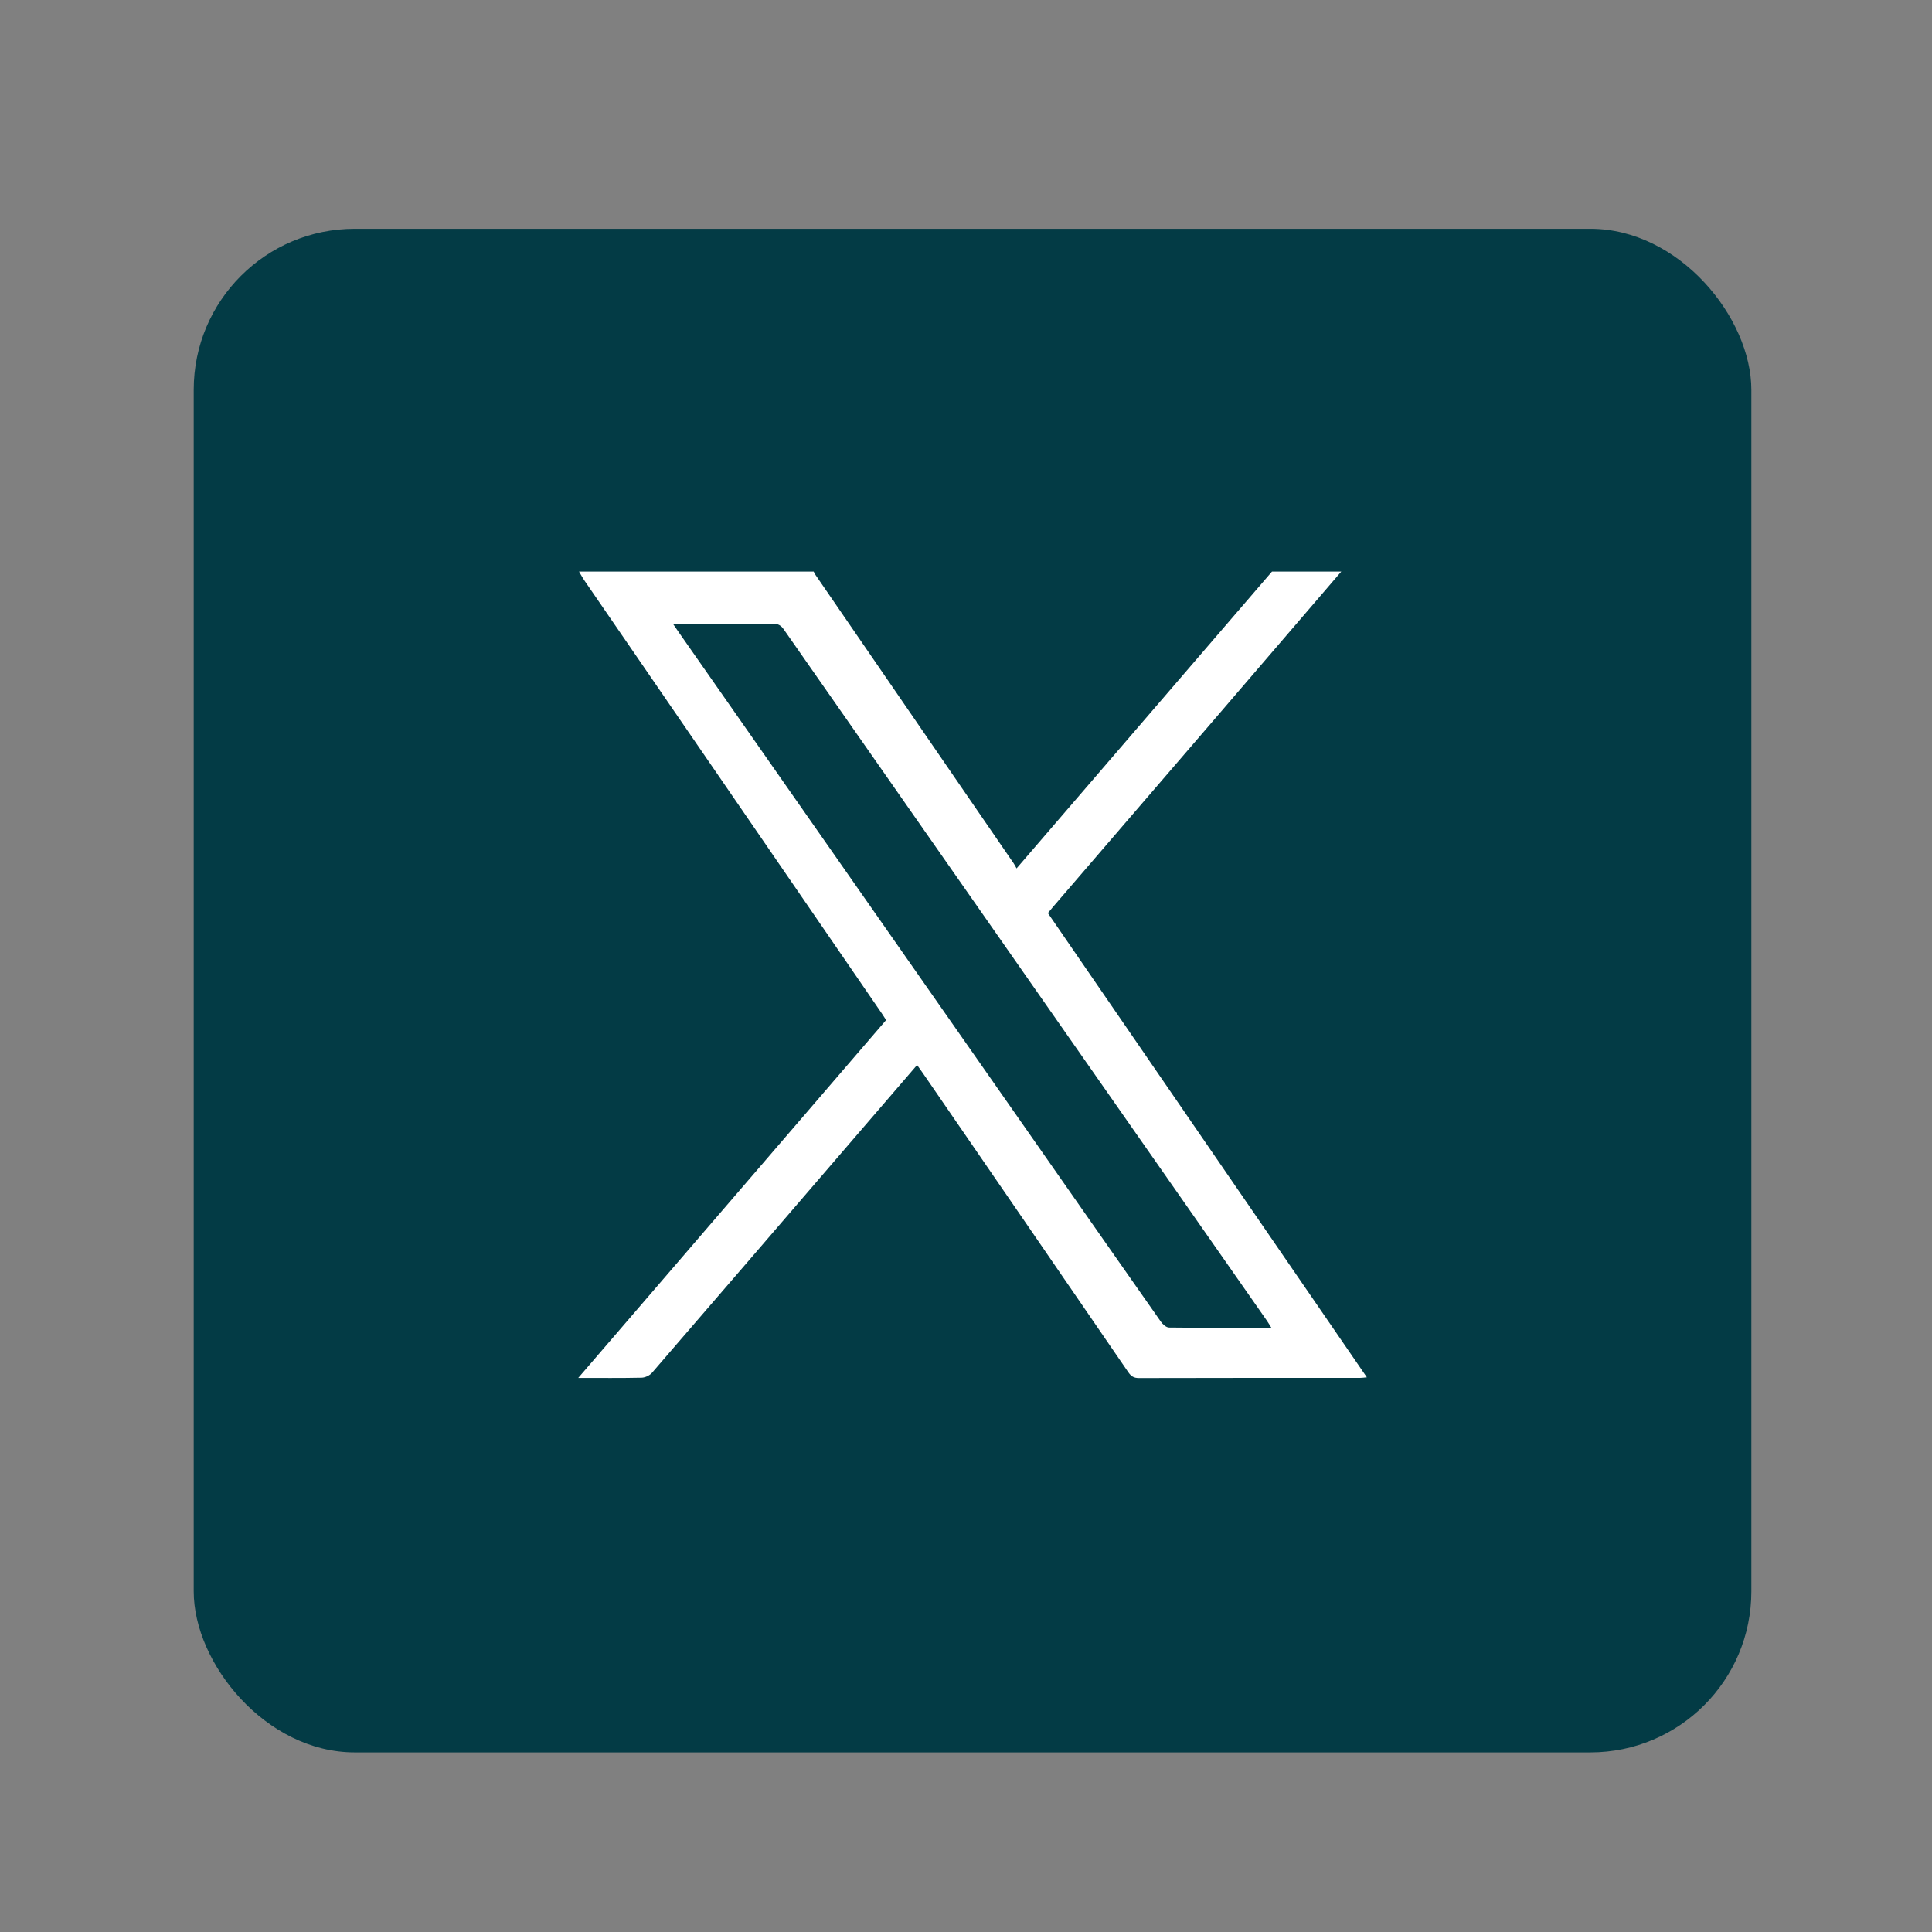
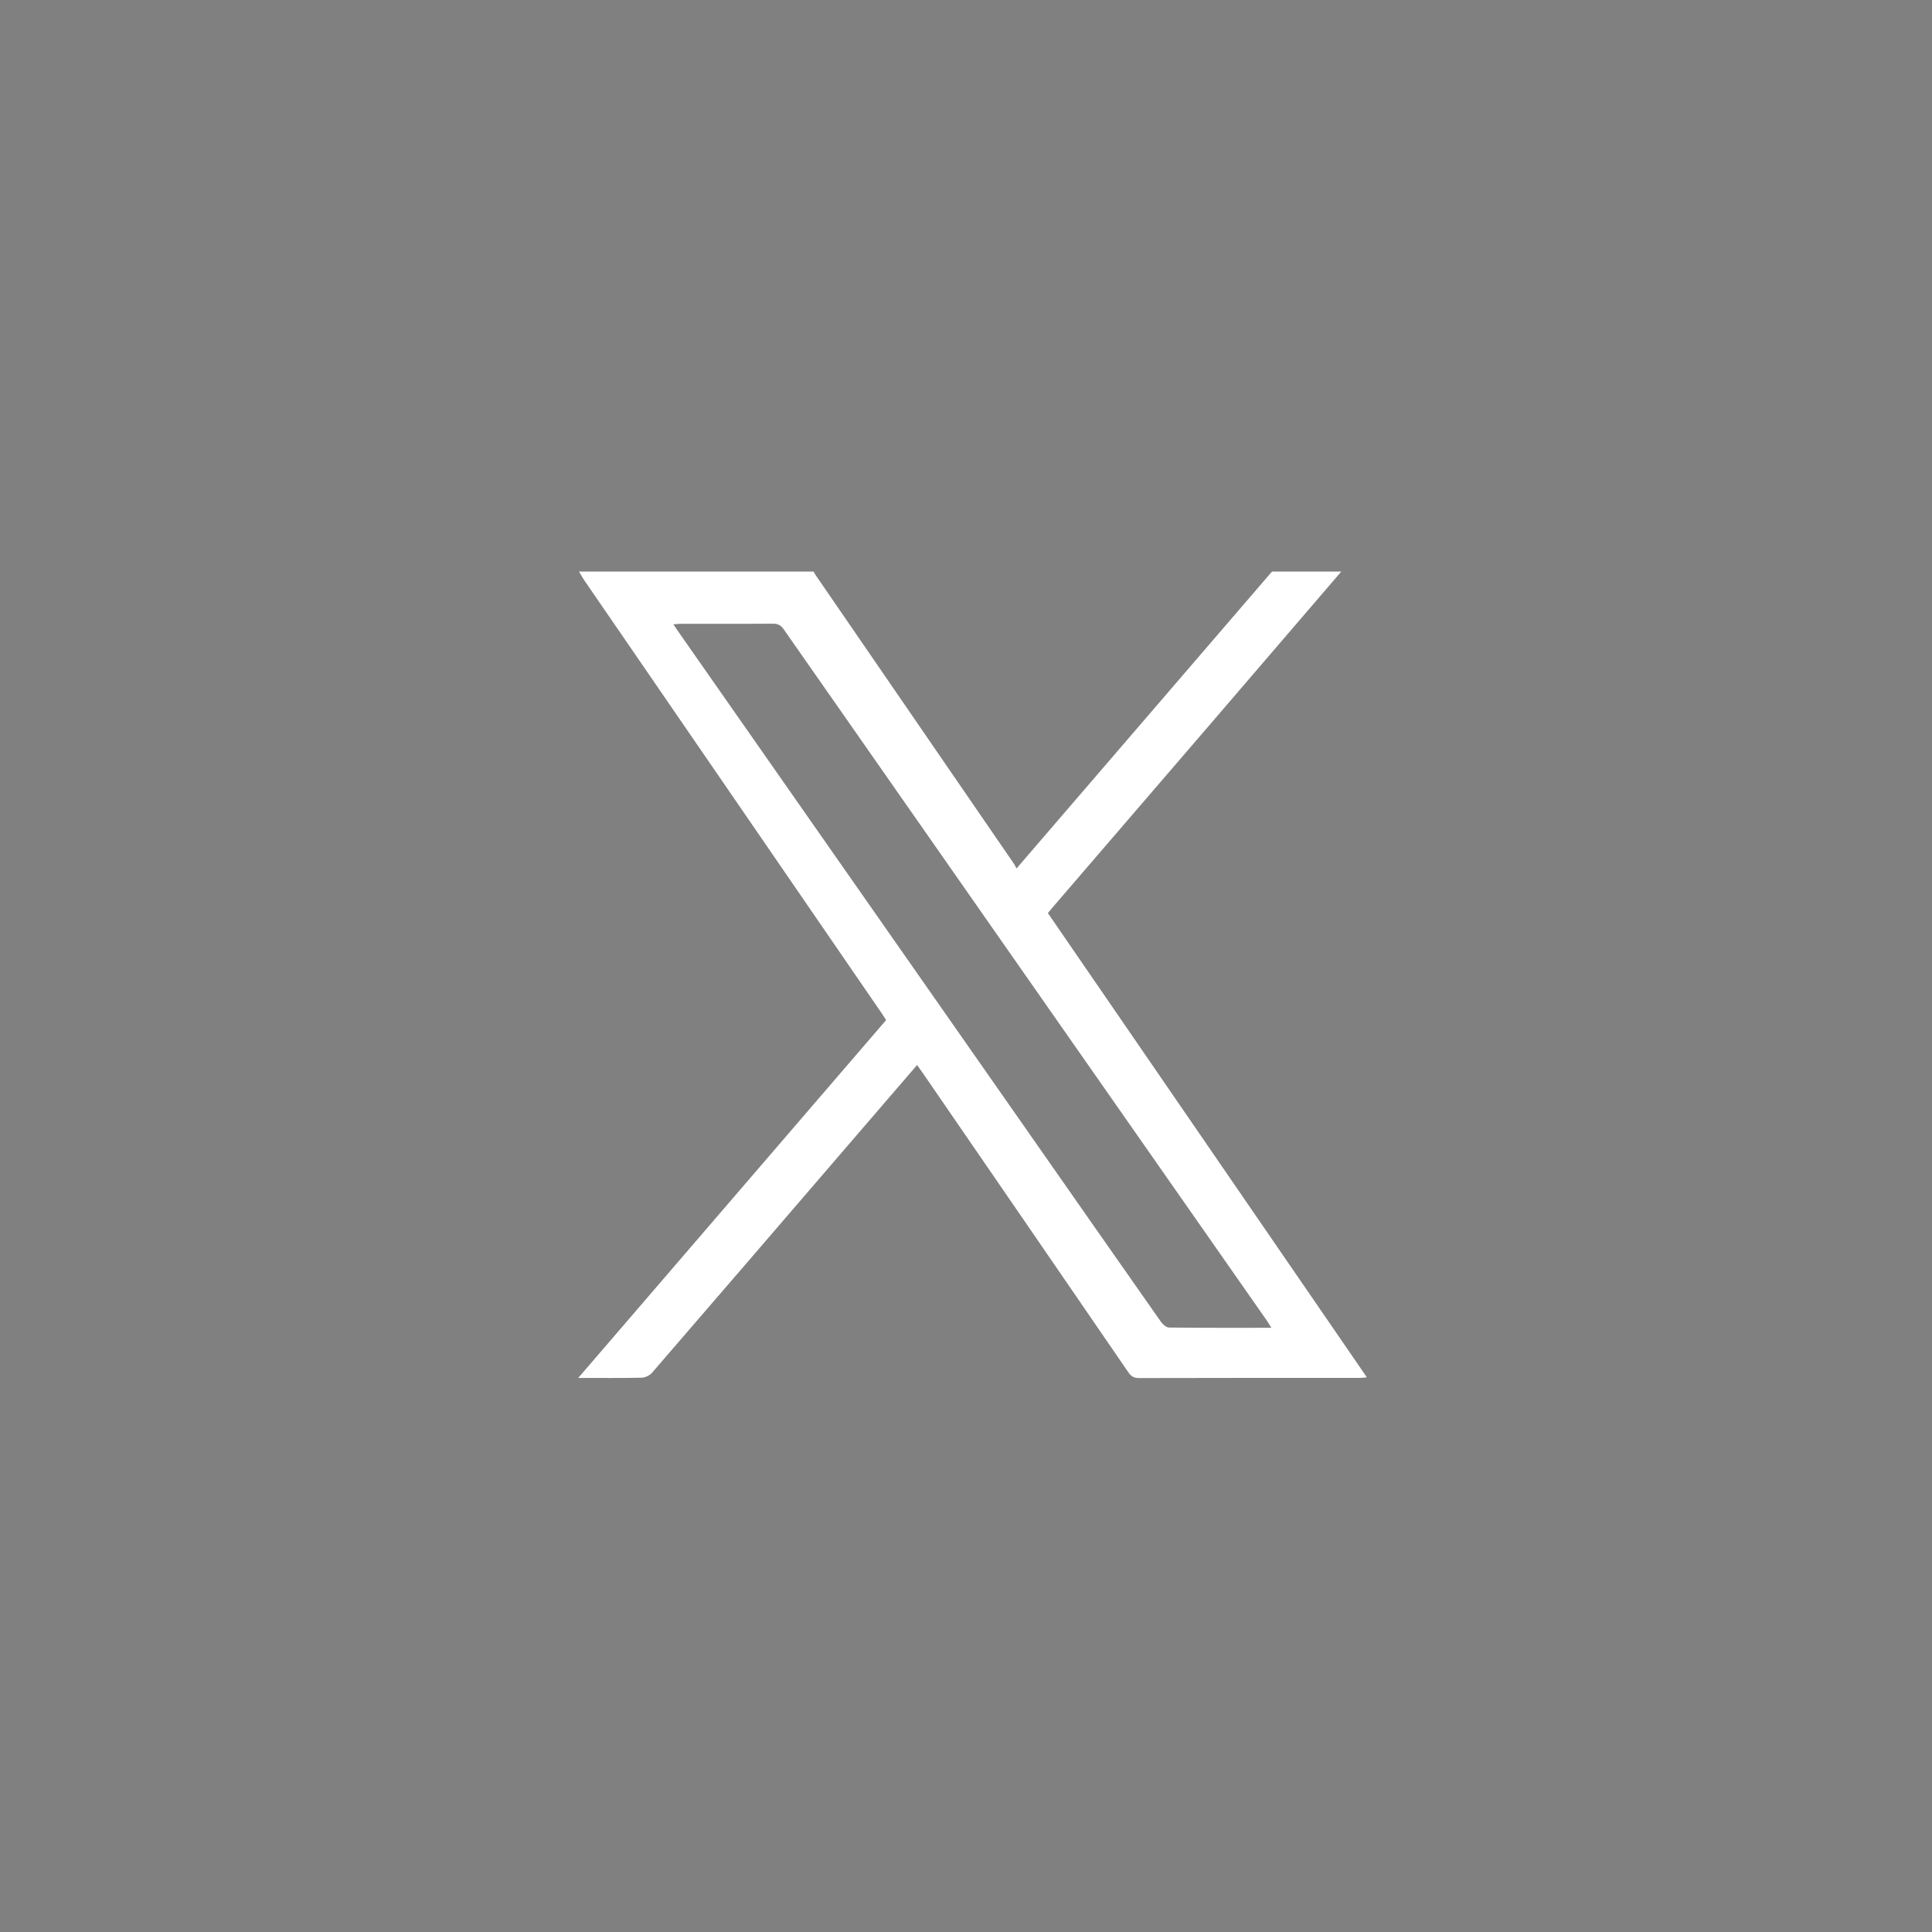
<svg xmlns="http://www.w3.org/2000/svg" id="Layer_1" data-name="Layer 1" viewBox="0 0 600 600">
  <rect x="0" y="0" width="600" height="600" fill="#808080" stroke="none" />
  <defs>
    <style>
      .cls-1 {
        fill: #033b45;
      }

      .cls-1, .cls-2 {
        stroke-width: 0px;
      }

      .cls-2 {
        fill: #fff;
      }
    </style>
  </defs>
-   <rect class="cls-1" x="60.16" y="71.05" width="483.74" height="473.17" rx="50" ry="50" />
  <path class="cls-2" d="M416.55,177.5c-13.37,15.58-26.74,31.17-40.13,46.74-16.47,19.16-32.95,38.3-49.43,57.45-.48.55-.93,1.12-1.56,1.88,32.95,47.96,65.91,95.93,99.06,144.17-.89.08-1.49.18-2.08.18-22.9,0-45.81-.01-68.71.05-1.61,0-2.45-.57-3.32-1.84-21.23-30.97-42.51-61.91-63.78-92.86-.54-.79-1.11-1.56-1.79-2.52-6.23,7.23-12.29,14.26-18.34,21.3-21.31,24.77-42.61,49.56-63.98,74.28-.72.84-2.13,1.5-3.23,1.53-6.34.14-12.69.07-19.68.07,32.06-37.27,63.8-74.16,95.61-111.14-.47-.73-.88-1.4-1.33-2.05-30.76-44.78-61.53-89.56-92.29-134.35-.64-.93-1.17-1.93-1.76-2.89,24.29,0,48.59,0,72.88,0,.19.36.35.73.58,1.06,20.52,29.87,41.05,59.74,61.57,89.62.31.44.53.94.86,1.52,26.72-31.06,53.03-61.63,79.33-92.2,7.17,0,14.35,0,21.52,0ZM394.84,412.37c-.65-1.03-.99-1.65-1.4-2.23-50.02-71.56-100.05-143.11-150.04-214.69-.89-1.28-1.83-1.77-3.4-1.76-9.53.08-19.07.03-28.6.04-.67,0-1.34.1-2.29.17.77,1.12,1.31,1.92,1.87,2.72,35.37,50.6,70.75,101.19,106.12,151.79,14.47,20.69,28.91,41.4,43.42,62.06.57.82,1.67,1.8,2.53,1.81,10.42.12,20.85.08,31.79.08Z" />
</svg>